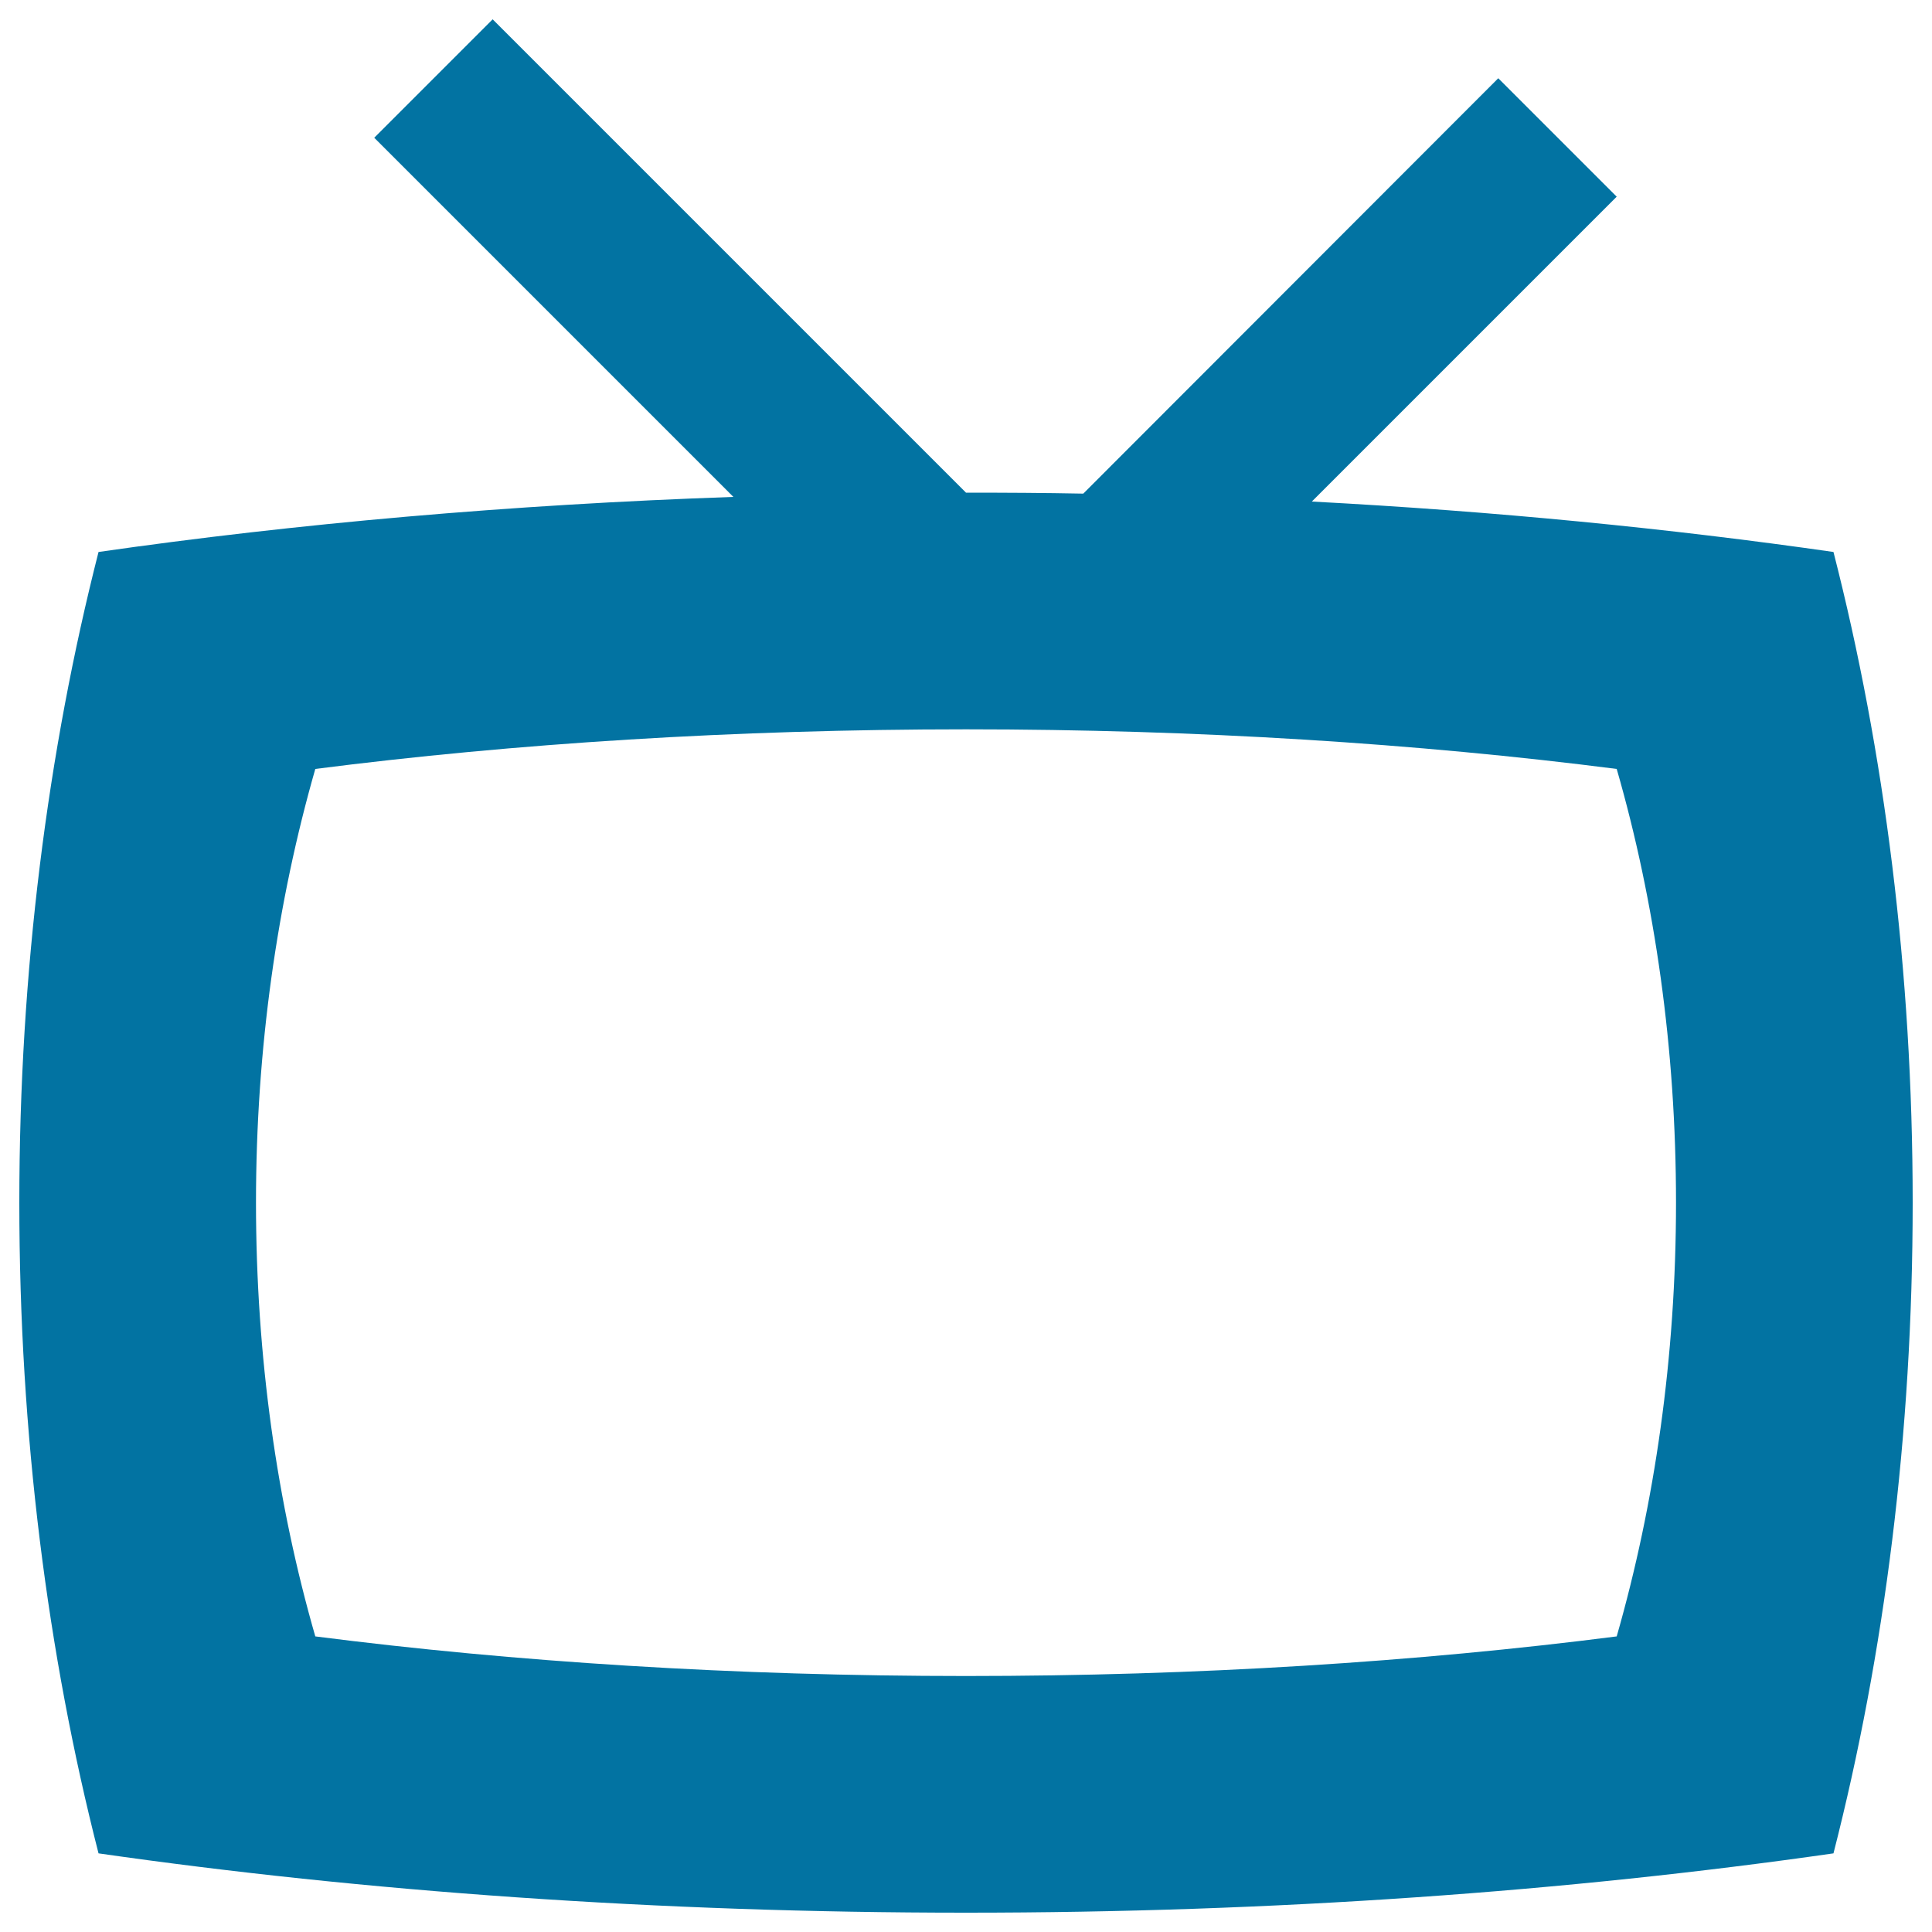
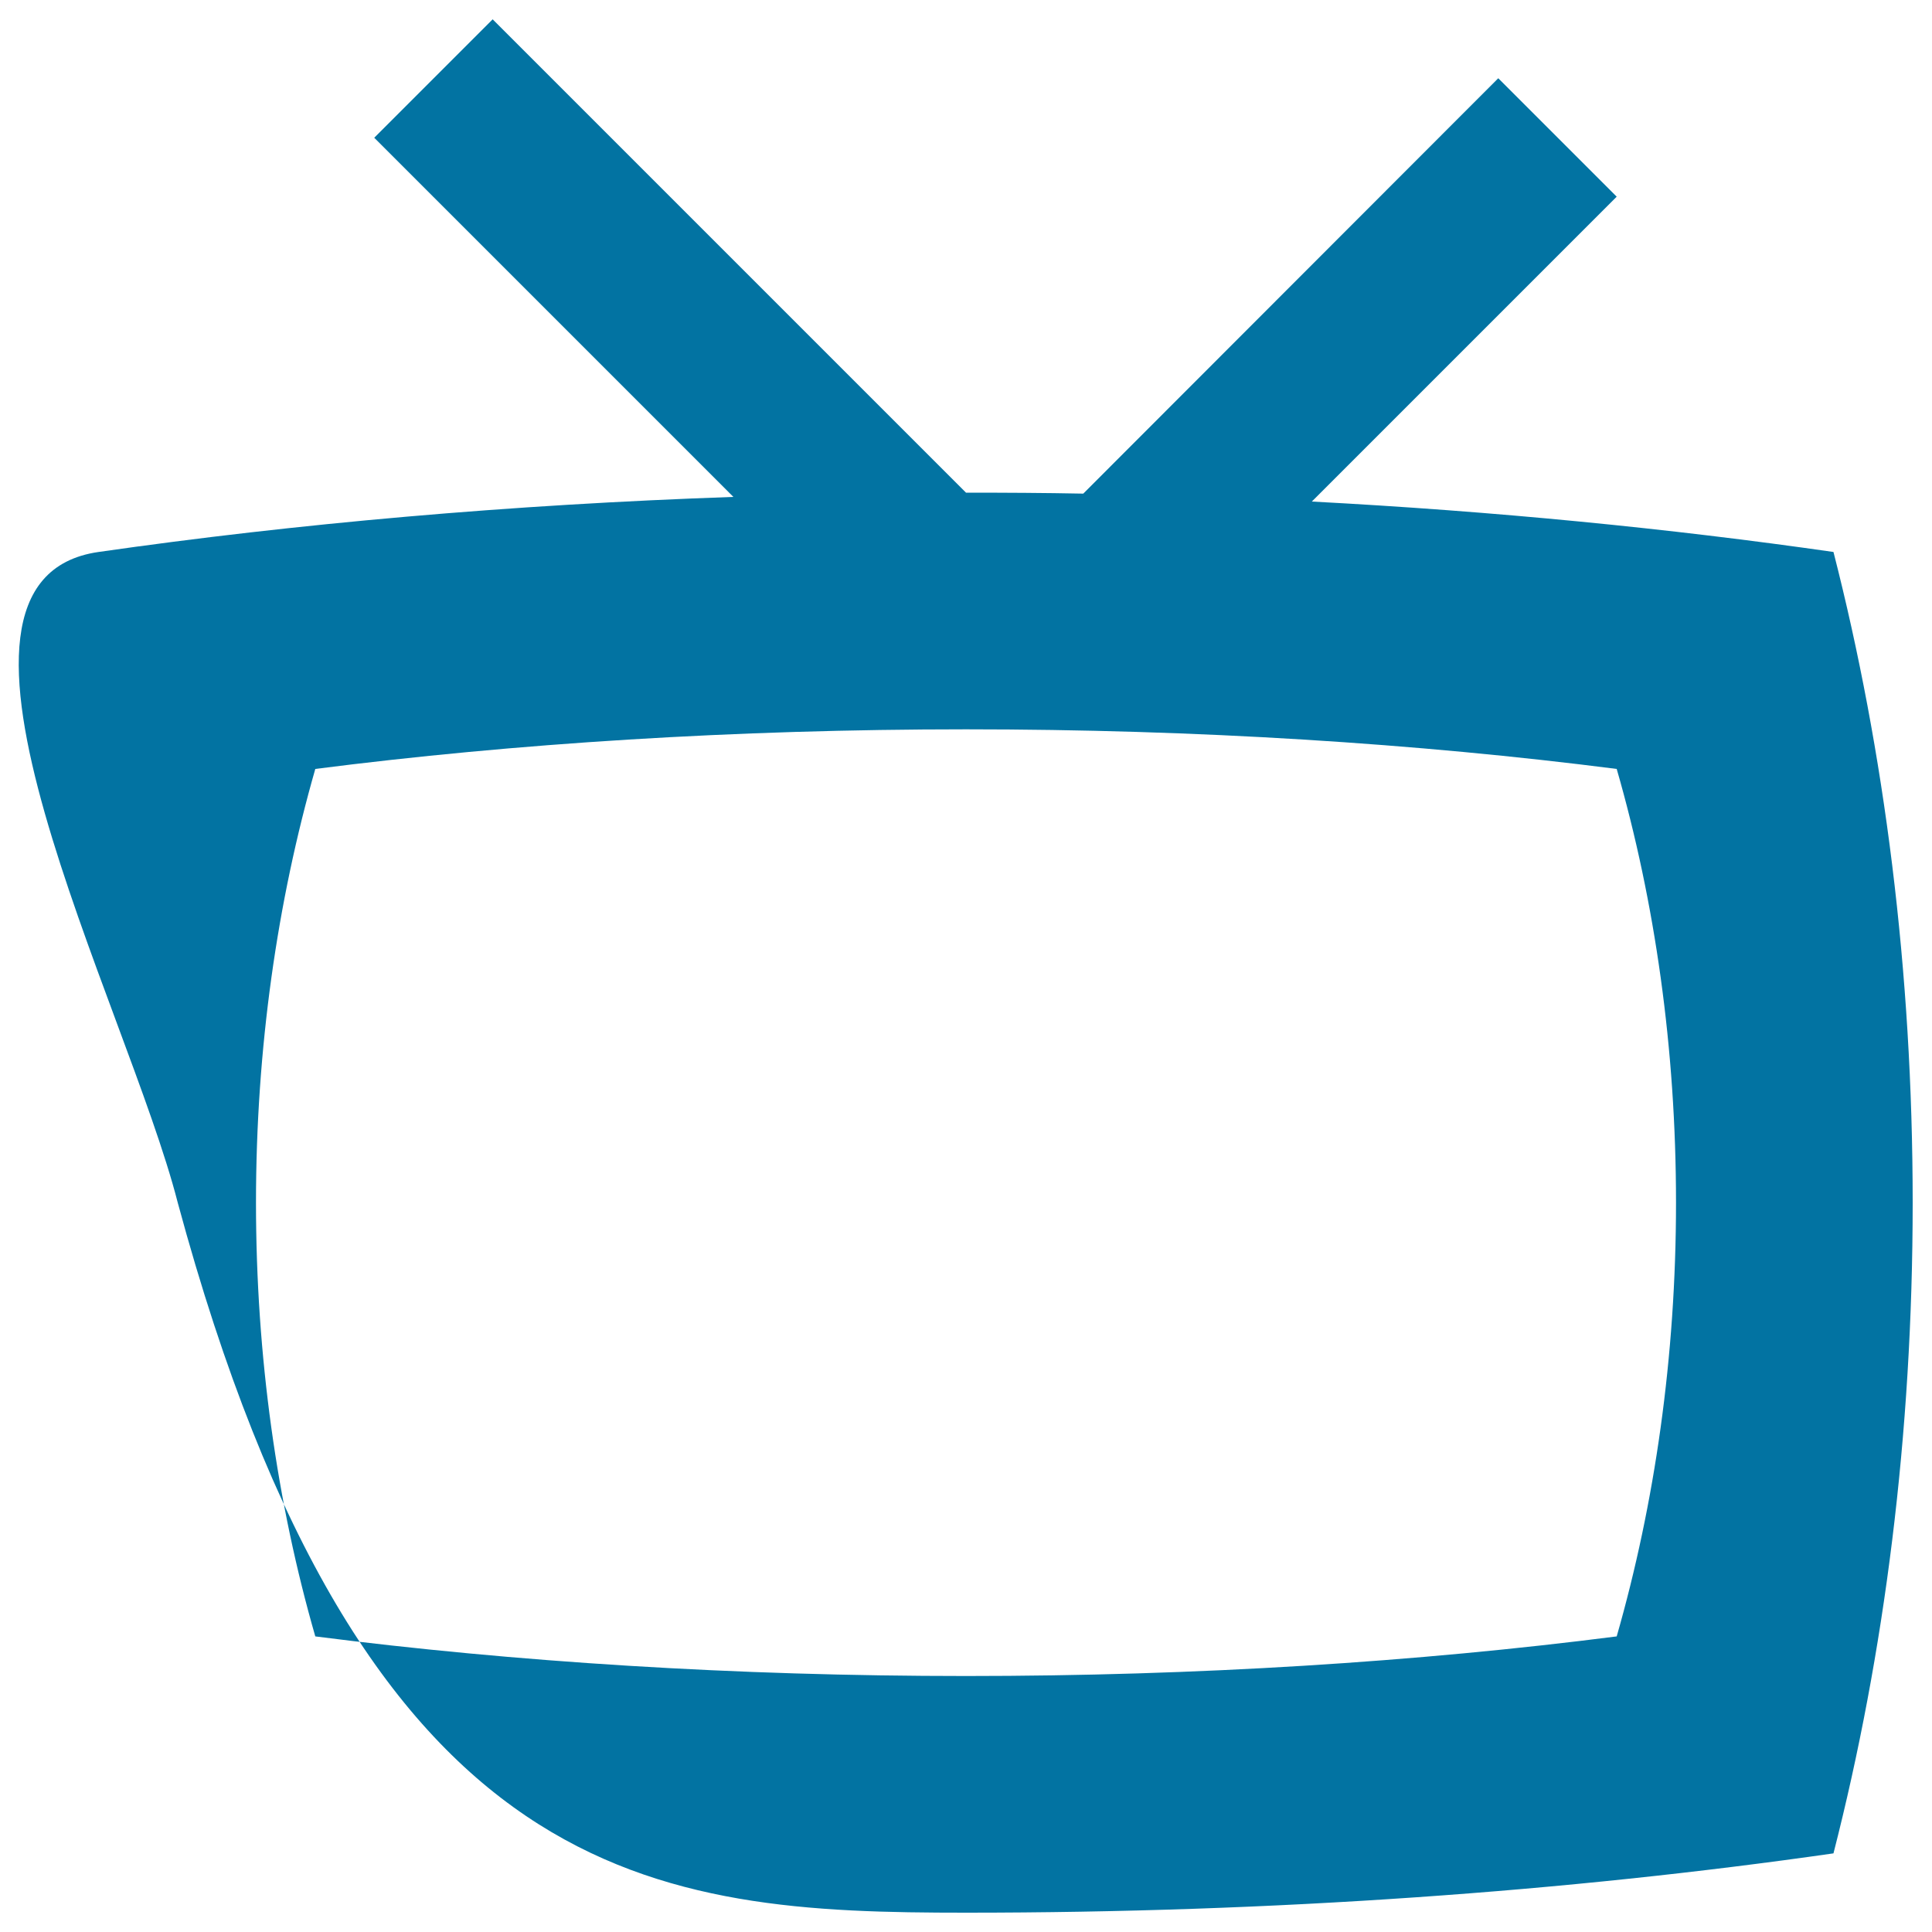
<svg xmlns="http://www.w3.org/2000/svg" viewBox="0 0 1000 1000" style="fill:#0273a2">
  <title>TV SVG icon</title>
  <g>
-     <path d="M949,285.7c-85-12.2-175.5-21.1-270-26.1l157.8-157.8l-61.3-61.3L560.7,255.5c-20.1-0.4-40.3-0.5-60.7-0.5l0,0L255,10l-61.3,61.3l185.9,185.9C263.9,261.2,153.4,271,51,285.7c-26.3,103.1-41,217-41,336.8s14.6,233.7,41,336.8C188.4,979,340.3,990,500,990c159.7,0,311.6-11,449-30.7c26.4-103.1,41-217,41-336.8S975.4,388.8,949,285.7z M836.8,847c-103.1,13.2-217,20.5-336.8,20.5c-119.8,0-233.7-7.3-336.8-20.5c-19.8-68.7-30.7-144.7-30.7-224.5c0-79.8,11-155.8,30.7-224.5c103.1-13.2,217-20.5,336.8-20.5c119.8,0,233.7,7.3,336.8,20.5c19.8,68.7,30.7,144.7,30.7,224.5C867.5,702.3,856.5,778.3,836.8,847z" />
+     <path d="M949,285.7c-85-12.2-175.5-21.1-270-26.1l157.8-157.8l-61.3-61.3L560.7,255.5c-20.1-0.4-40.3-0.5-60.7-0.5l0,0L255,10l-61.3,61.3l185.9,185.9C263.9,261.2,153.4,271,51,285.7s14.6,233.7,41,336.8C188.4,979,340.3,990,500,990c159.7,0,311.6-11,449-30.7c26.4-103.1,41-217,41-336.8S975.4,388.8,949,285.7z M836.8,847c-103.1,13.2-217,20.5-336.8,20.5c-119.8,0-233.7-7.3-336.8-20.5c-19.8-68.7-30.7-144.7-30.7-224.5c0-79.8,11-155.8,30.7-224.5c103.1-13.2,217-20.5,336.8-20.5c119.8,0,233.7,7.3,336.8,20.5c19.8,68.7,30.7,144.7,30.7,224.5C867.5,702.3,856.5,778.3,836.8,847z" />
  </g>
</svg>